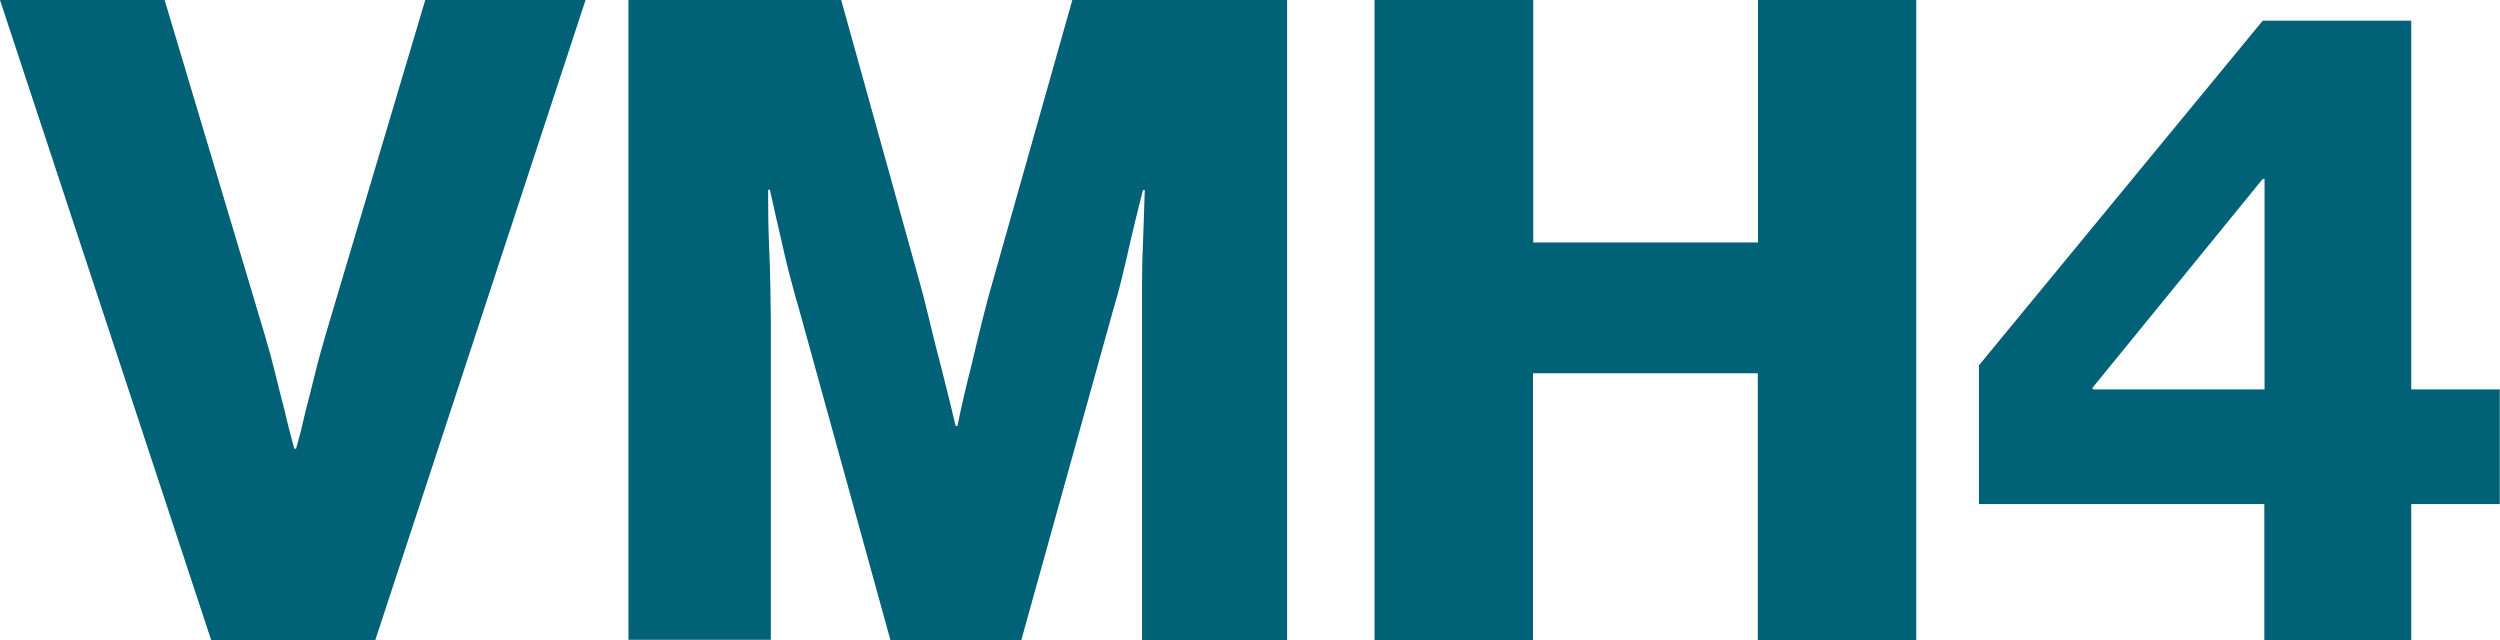
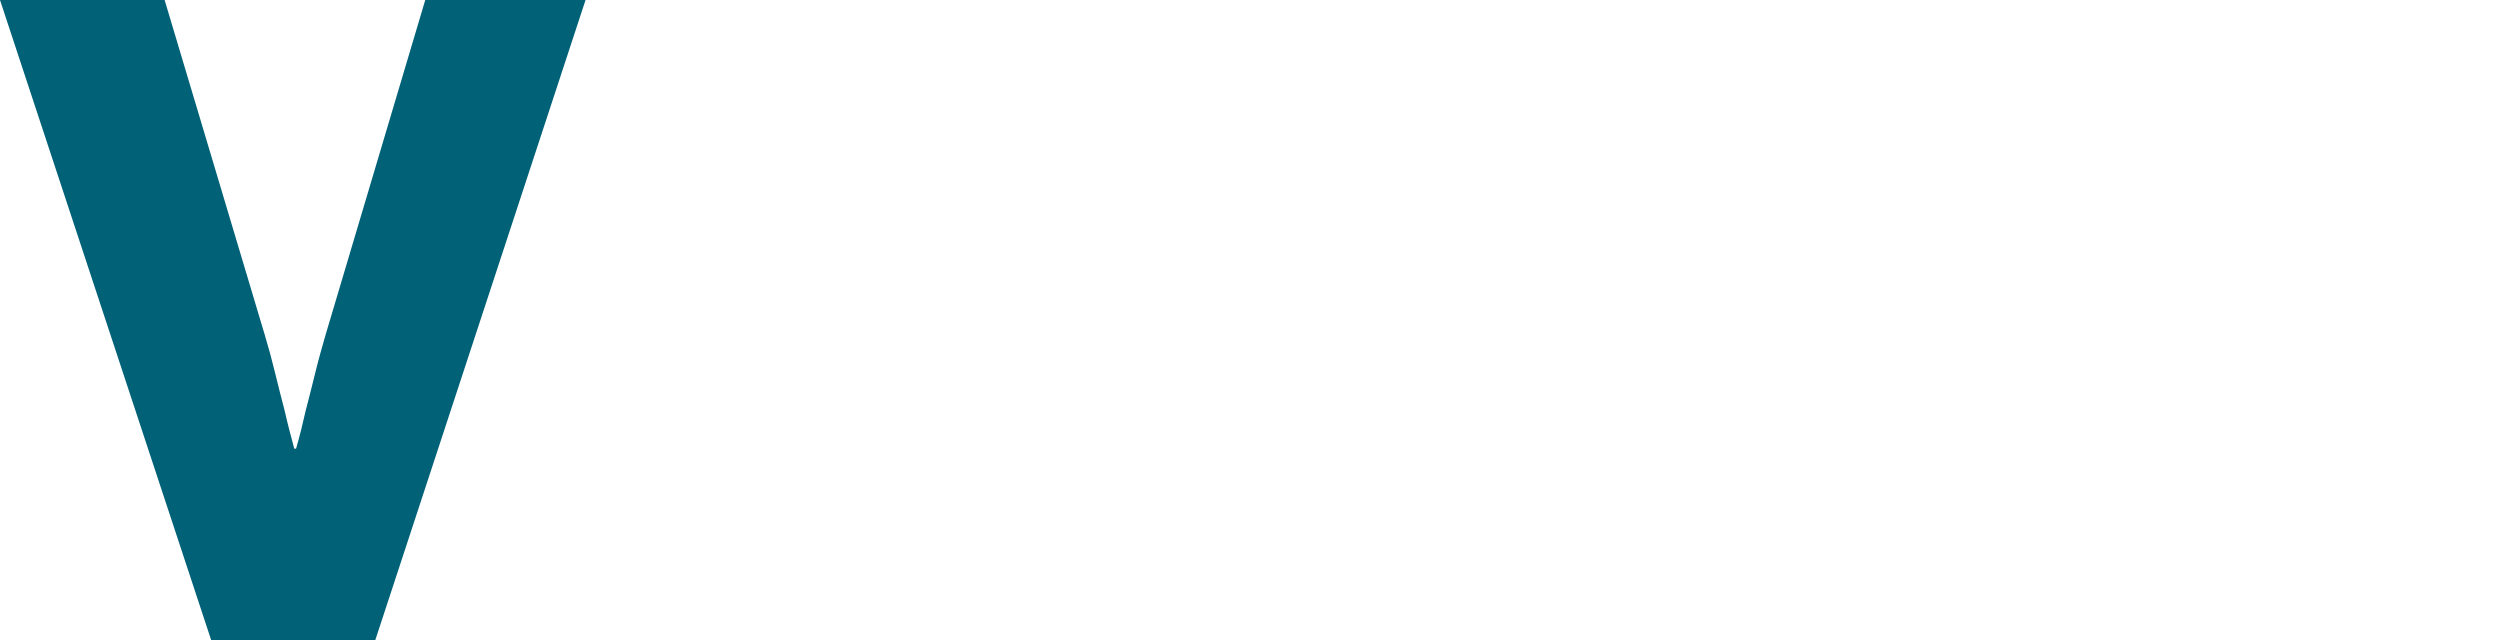
<svg xmlns="http://www.w3.org/2000/svg" version="1.1" id="Ebene_1" x="0px" y="0px" viewBox="0 0 1101.1 281.9" style="enable-background:new 0 0 1101.1 281.9;" xml:space="preserve">
  <style type="text/css">
	.st0{fill:#006177;}
</style>
  <g>
-     <path class="st0" d="M0,0h72.5l44.2,147.8c1.6,5.3,3.1,10.8,4.5,16.6c1.4,5.8,2.8,11.2,4.1,16.2c1.3,5.8,2.8,11.4,4.3,17h0.8   c1.6-5.5,3-11.2,4.3-17c1.3-5,2.7-10.4,4.1-16.2c1.4-5.8,3-11.3,4.5-16.6L187.3,0h70.6l-92.6,281.9H93L0,0z" />
-     <path class="st0" d="M276.7,0h93.8l34.3,123.4c1.3,4.5,2.8,10.3,4.5,17.5c1.7,7.2,3.5,14.3,5.3,21.1c2.1,8.2,4.2,16.7,6.3,25.6h0.8   c1.8-8.9,3.8-17.5,5.9-25.6c1.6-6.8,3.3-13.9,5.1-21.1c1.8-7.2,3.4-13.1,4.7-17.5L472.3,0h94.6v281.9H503V140c0-2.9,0-7.4,0-13.6   c0-6.2,0.1-12.4,0.4-18.7c0.3-7.4,0.5-15.4,0.8-24h-0.8c-2.1,8.2-3.9,15.6-5.5,22.5c-1.3,6-2.7,11.9-4.1,17.5   c-1.4,5.7-2.6,9.8-3.4,12.4l-40.6,145.9h-57.6L352,136.4c-0.8-2.6-2-6.8-3.5-12.6c-1.6-5.8-3-11.7-4.3-17.7   c-1.6-6.8-3.3-14.3-5.1-22.5h-0.8c0,8.7,0.1,16.7,0.4,24c0.3,6.3,0.5,12.6,0.6,18.9c0.1,6.3,0.2,10.9,0.2,13.8v141.5h-62.7V0z" />
-     <path class="st0" d="M605.5,0h69.8v106.8h99V0H844v281.9h-69.8V164.4h-99v117.5h-69.8V0z" />
-     <path class="st0" d="M997.4,222H871.6v-61.1l125-151.8h65.4v162.4h39V222h-39v59.9h-64.7V222z M997.4,171.5V78.8h-0.8l-74.9,91.9   v0.8H997.4z" />
+     <path class="st0" d="M0,0h72.5l44.2,147.8c1.6,5.3,3.1,10.8,4.5,16.6c1.4,5.8,2.8,11.2,4.1,16.2c1.3,5.8,2.8,11.4,4.3,17h0.8   c1.6-5.5,3-11.2,4.3-17c1.3-5,2.7-10.4,4.1-16.2c1.4-5.8,3-11.3,4.5-16.6L187.3,0h70.6l-92.6,281.9H93L0,0" />
  </g>
</svg>